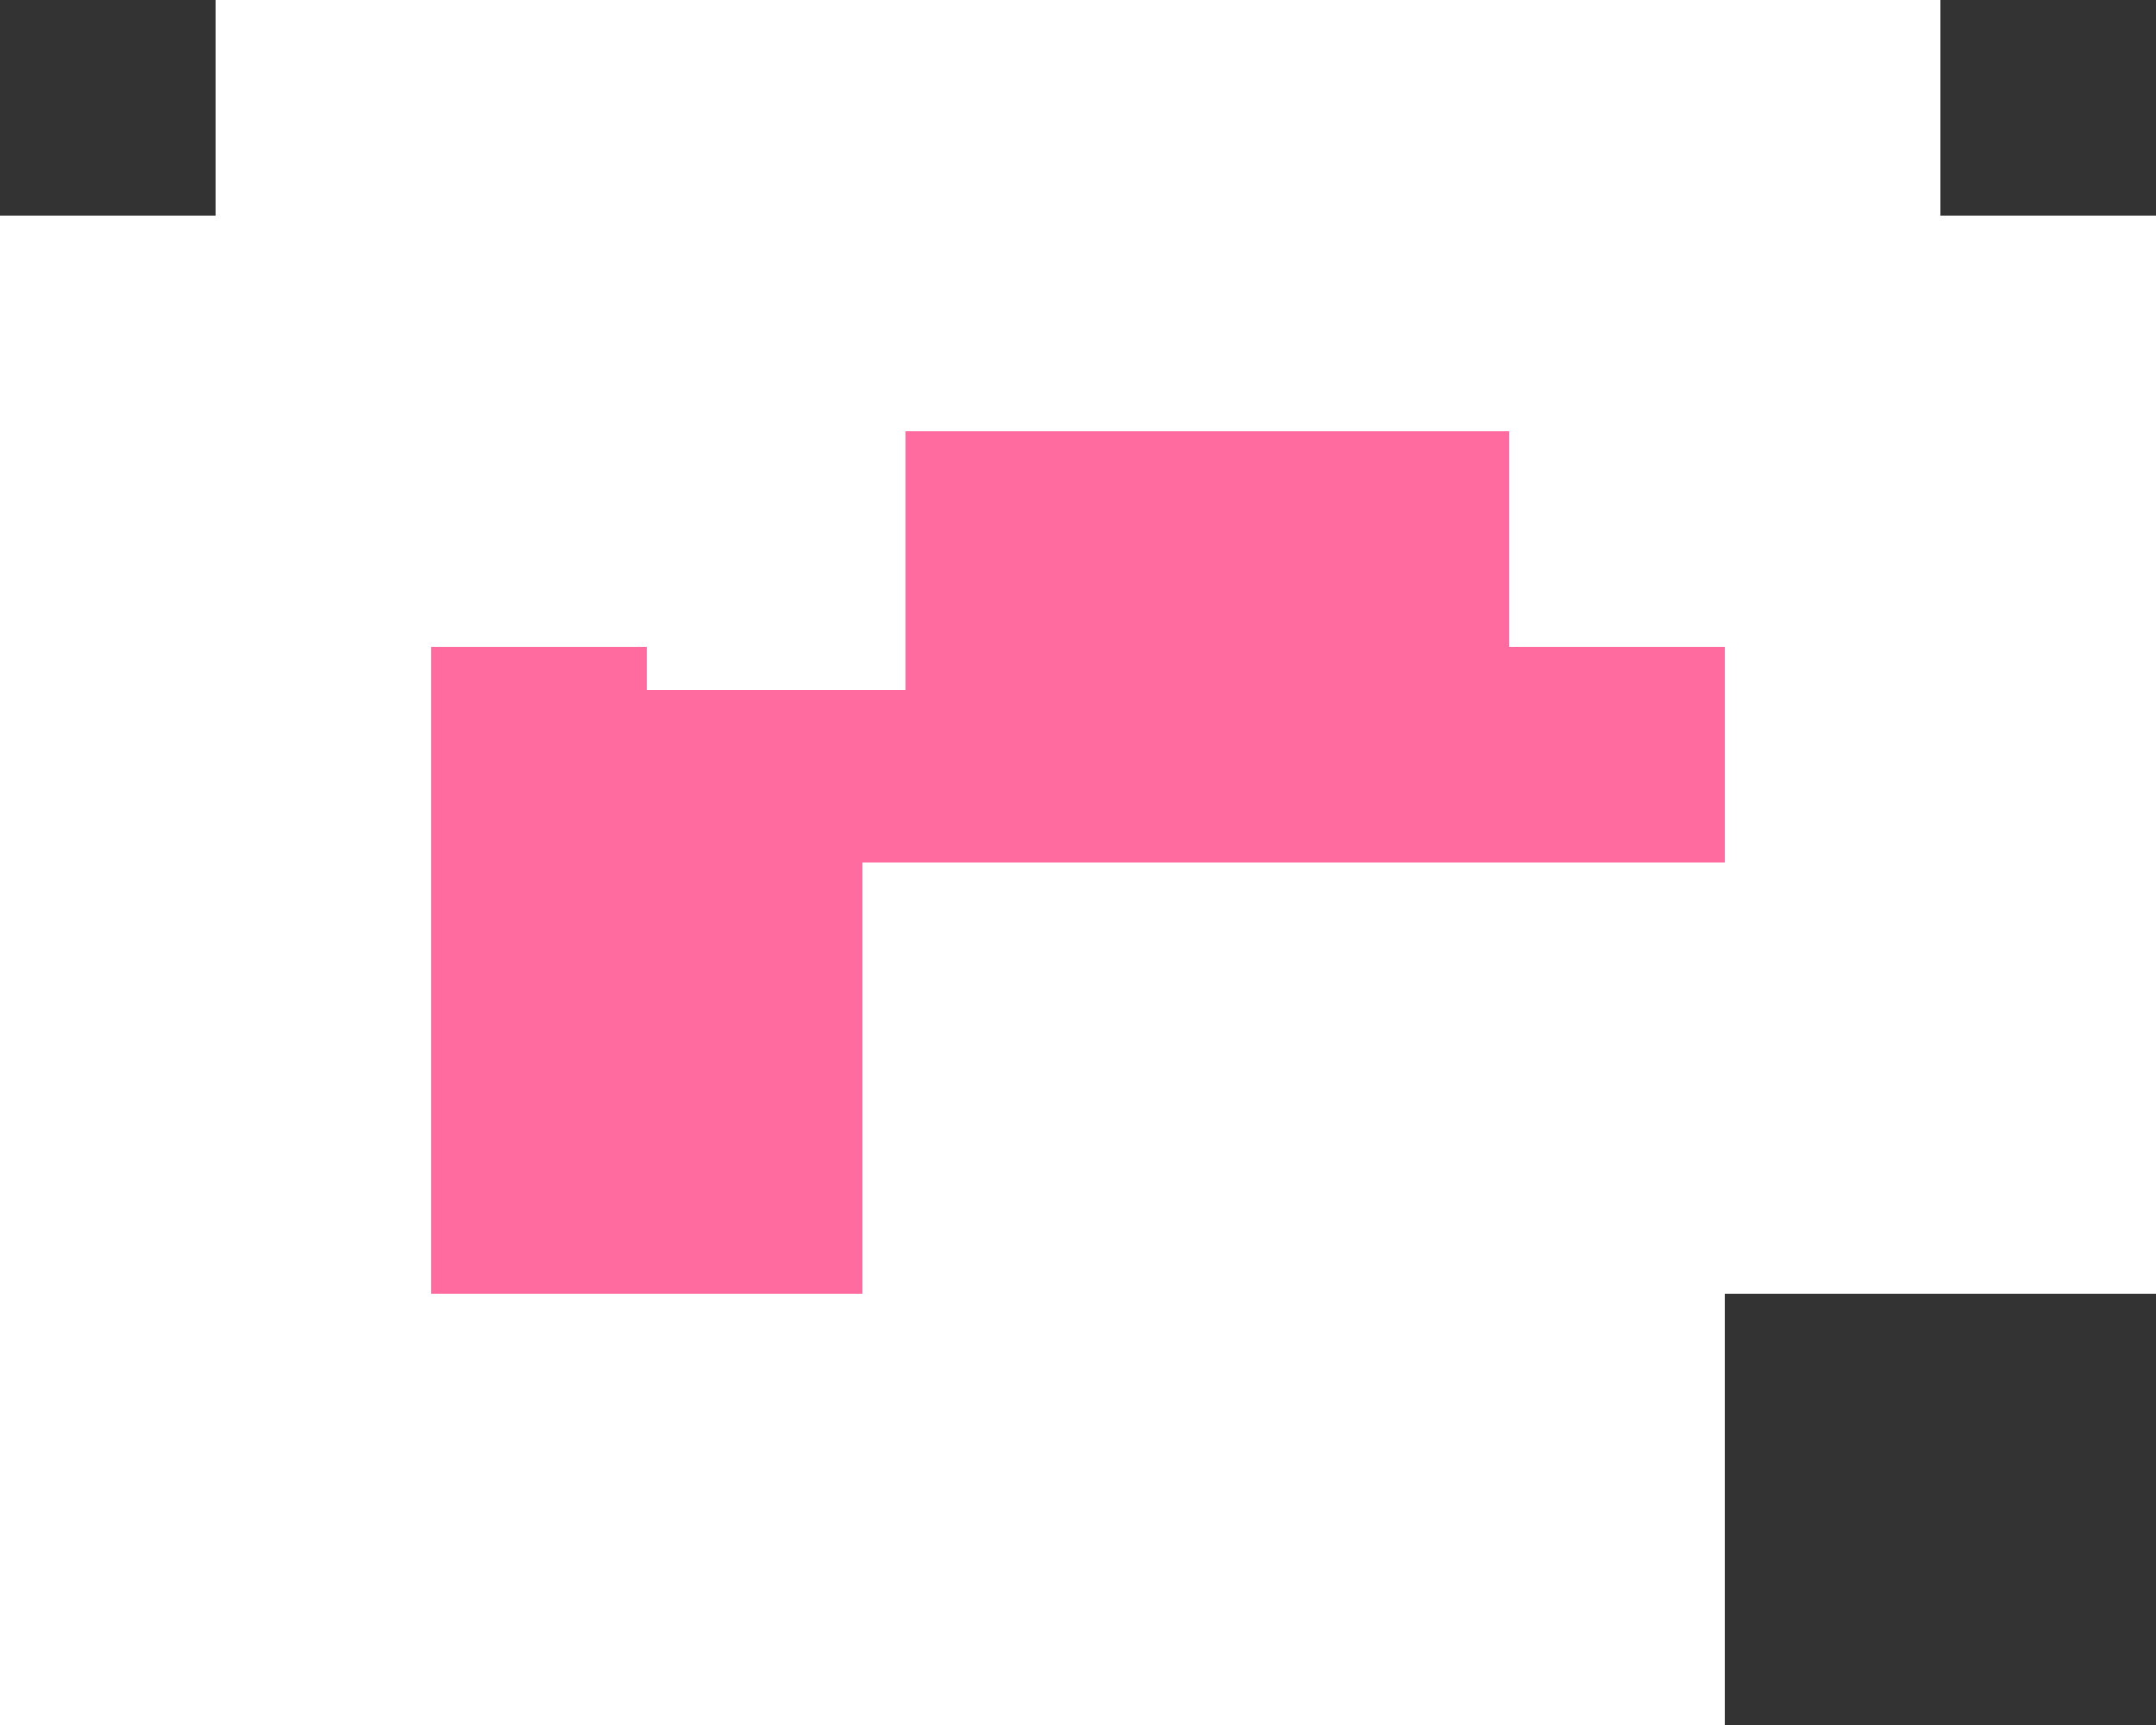
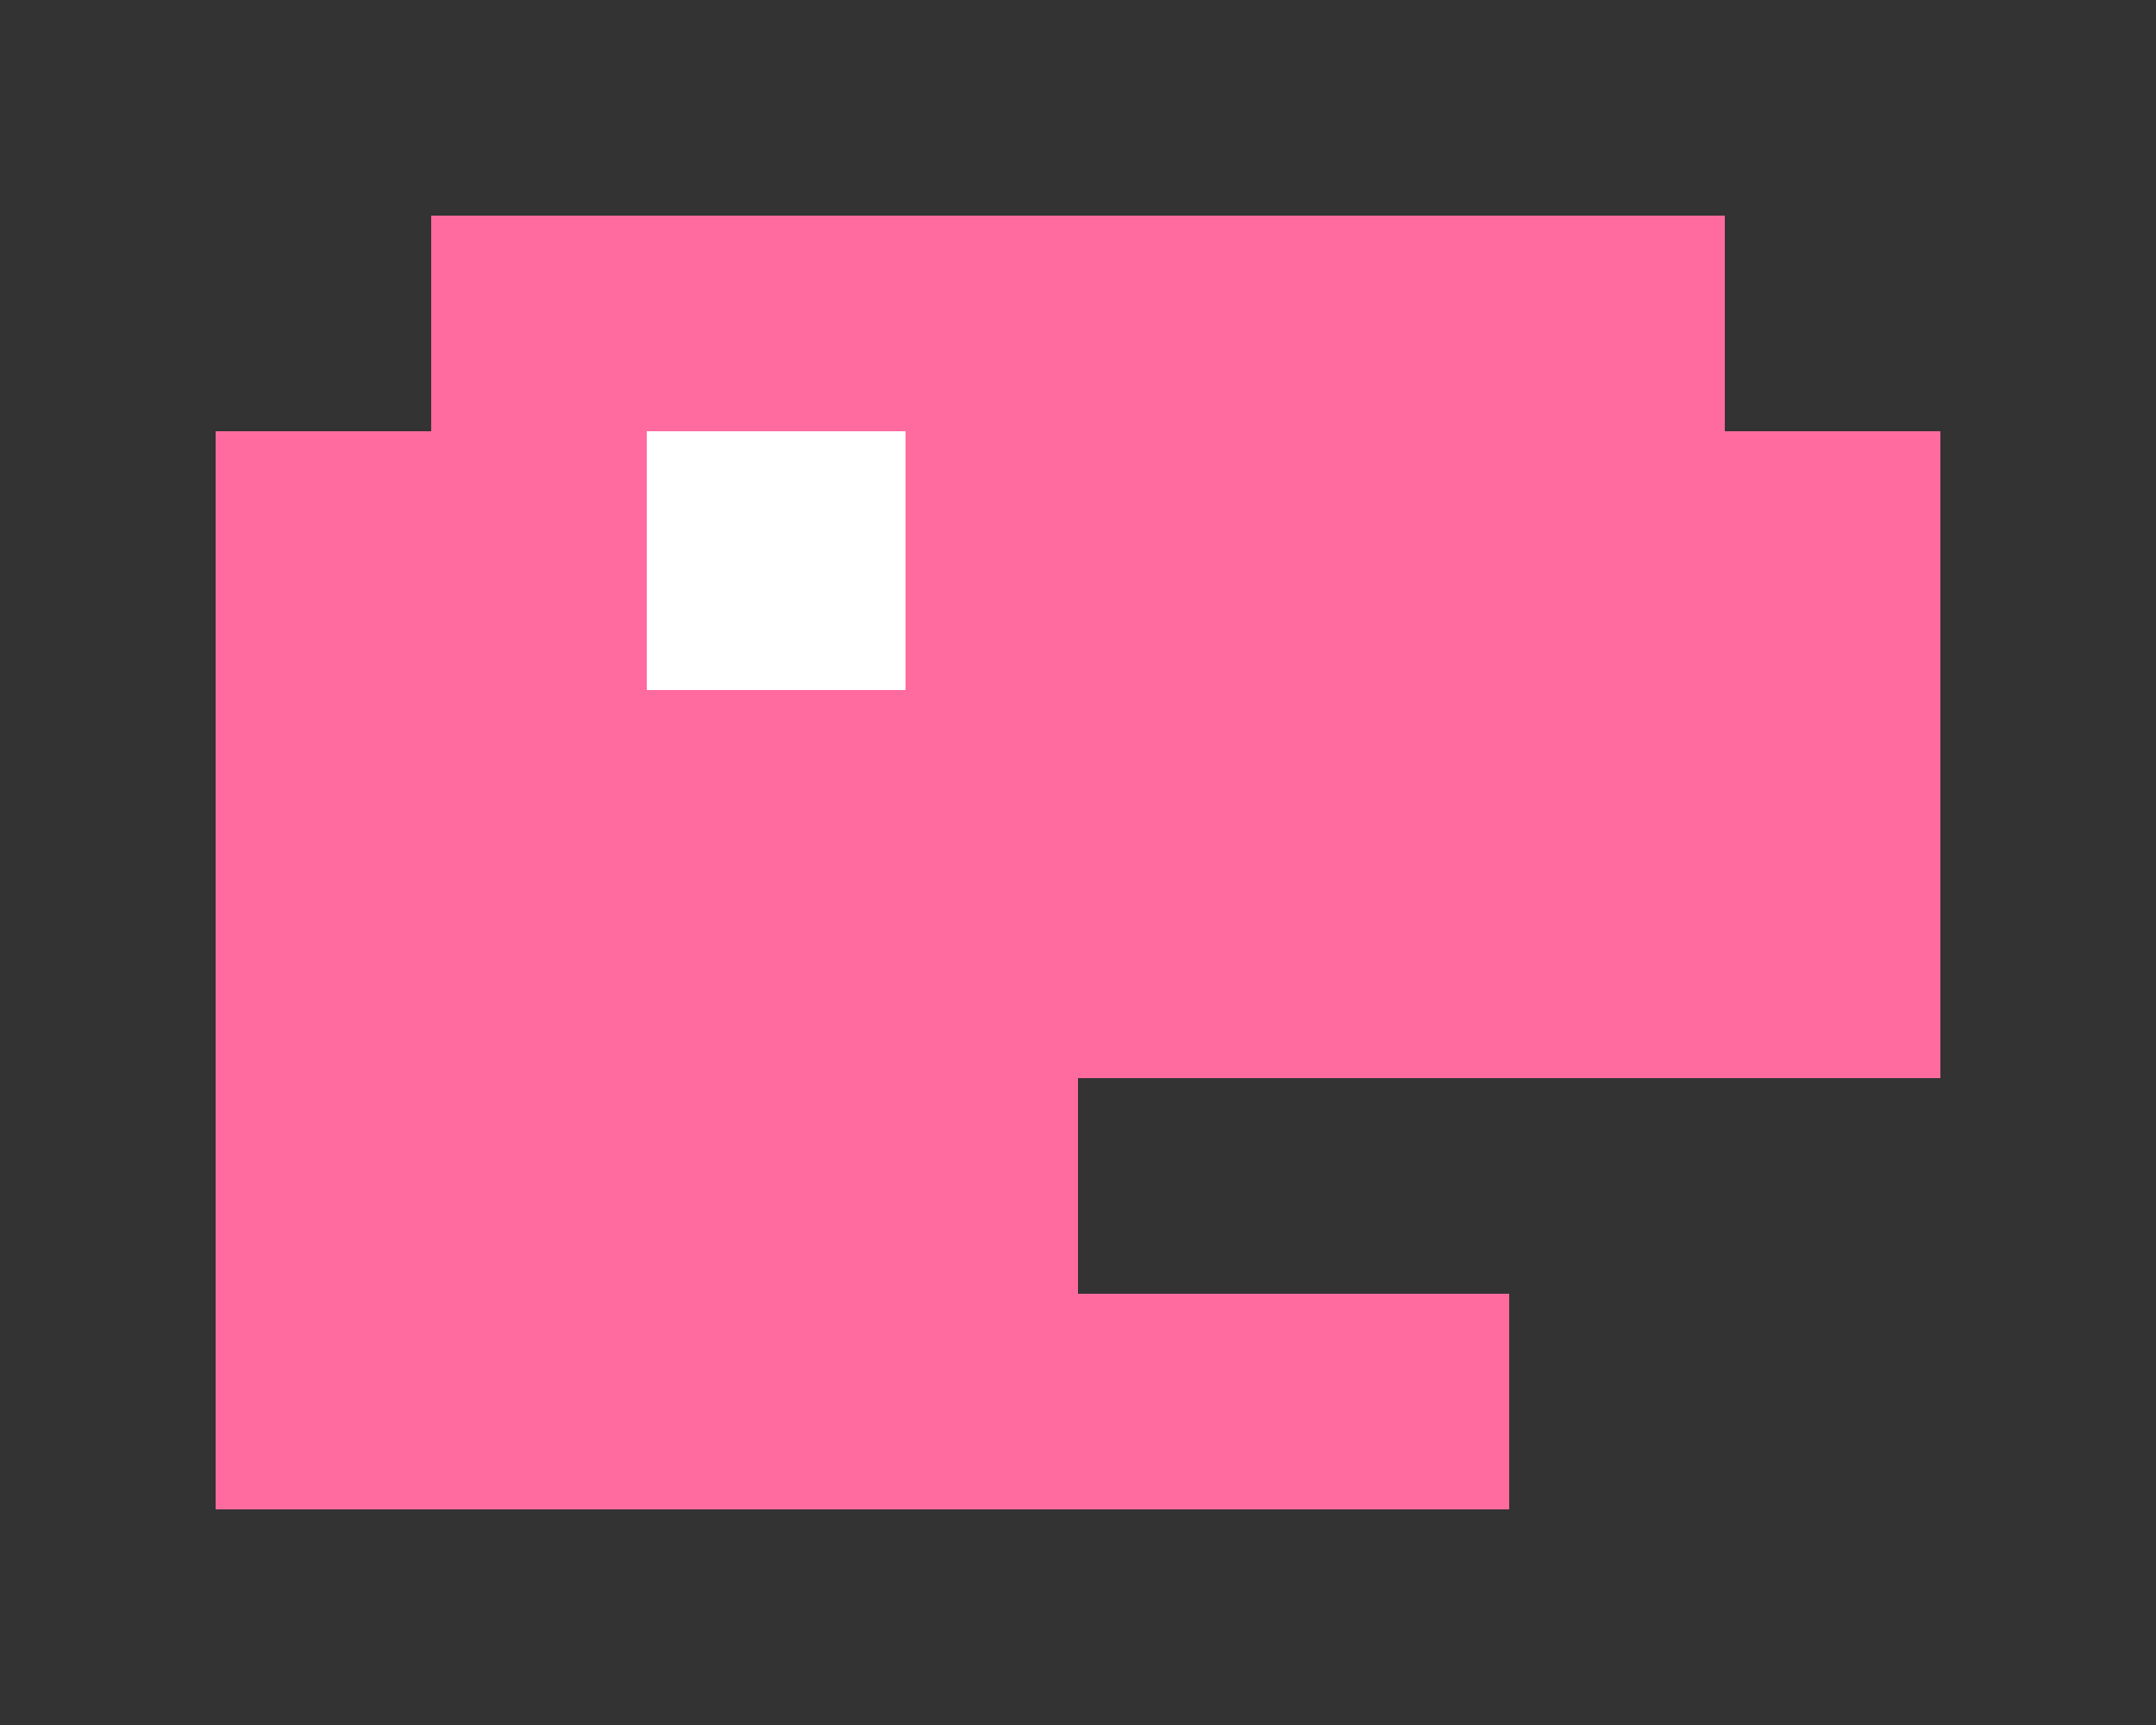
<svg xmlns="http://www.w3.org/2000/svg" width="55" height="44" viewBox="0 0 55 44" fill="none">
  <rect x="0" y="0" width="55" height="44" fill="#333333" stroke="none" />
  <mask id="path-1-outside-1_42_2823" maskUnits="userSpaceOnUse" x="-0.5" y="-0.5" width="56" height="45" fill="black">
    <rect fill="white" x="-0.5" y="-0.5" width="56" height="45" />
-     <path d="M49.5 27.5H27.5V33H38.5V38.5H5.5V11H11V5.5H44V11H49.5V27.5Z" />
  </mask>
  <path d="M49.5 27.5H27.5V33H38.5V38.5H5.5V11H11V5.5H44V11H49.5V27.5Z" fill="#FF6B9F" />
-   <path d="M49.5 27.5V33H55V27.5H49.5ZM27.5 27.5V22H22V27.5H27.5ZM27.5 33H22V38.5H27.5V33ZM38.5 33H44V27.5H38.5V33ZM38.5 38.5V44H44V38.5H38.5ZM5.5 38.5H0V44H5.5V38.5ZM5.5 11V5.5H0V11H5.5ZM11 11V16.5H16.5V11H11ZM11 5.5V0H5.5V5.5H11ZM44 5.5H49.5V0H44V5.5ZM44 11H38.5V16.5H44V11ZM49.5 11H55V5.5H49.5V11ZM49.5 27.5V22H27.5V27.5V33H49.5V27.5ZM27.5 27.5H22V33H27.5H33V27.5H27.5ZM27.5 33V38.5H38.5V33V27.5H27.5V33ZM38.5 33H33V38.5H38.5H44V33H38.5ZM38.5 38.5V33H5.5V38.5V44H38.5V38.5ZM5.5 38.5H11V11H5.5H0V38.5H5.5ZM5.5 11V16.5H11V11V5.5H5.5V11ZM11 11H16.5V5.5H11H5.5V11H11ZM11 5.5V11H44V5.5V0H11V5.5ZM44 5.5H38.5V11H44H49.5V5.5H44ZM44 11V16.5H49.5V11V5.5H44V11ZM49.5 11H44V27.5H49.5H55V11H49.5Z" fill="white" mask="url(#path-1-outside-1_42_2823)" />
  <rect x="16.5" y="11" width="6.6" height="6.6" fill="white" />
</svg>